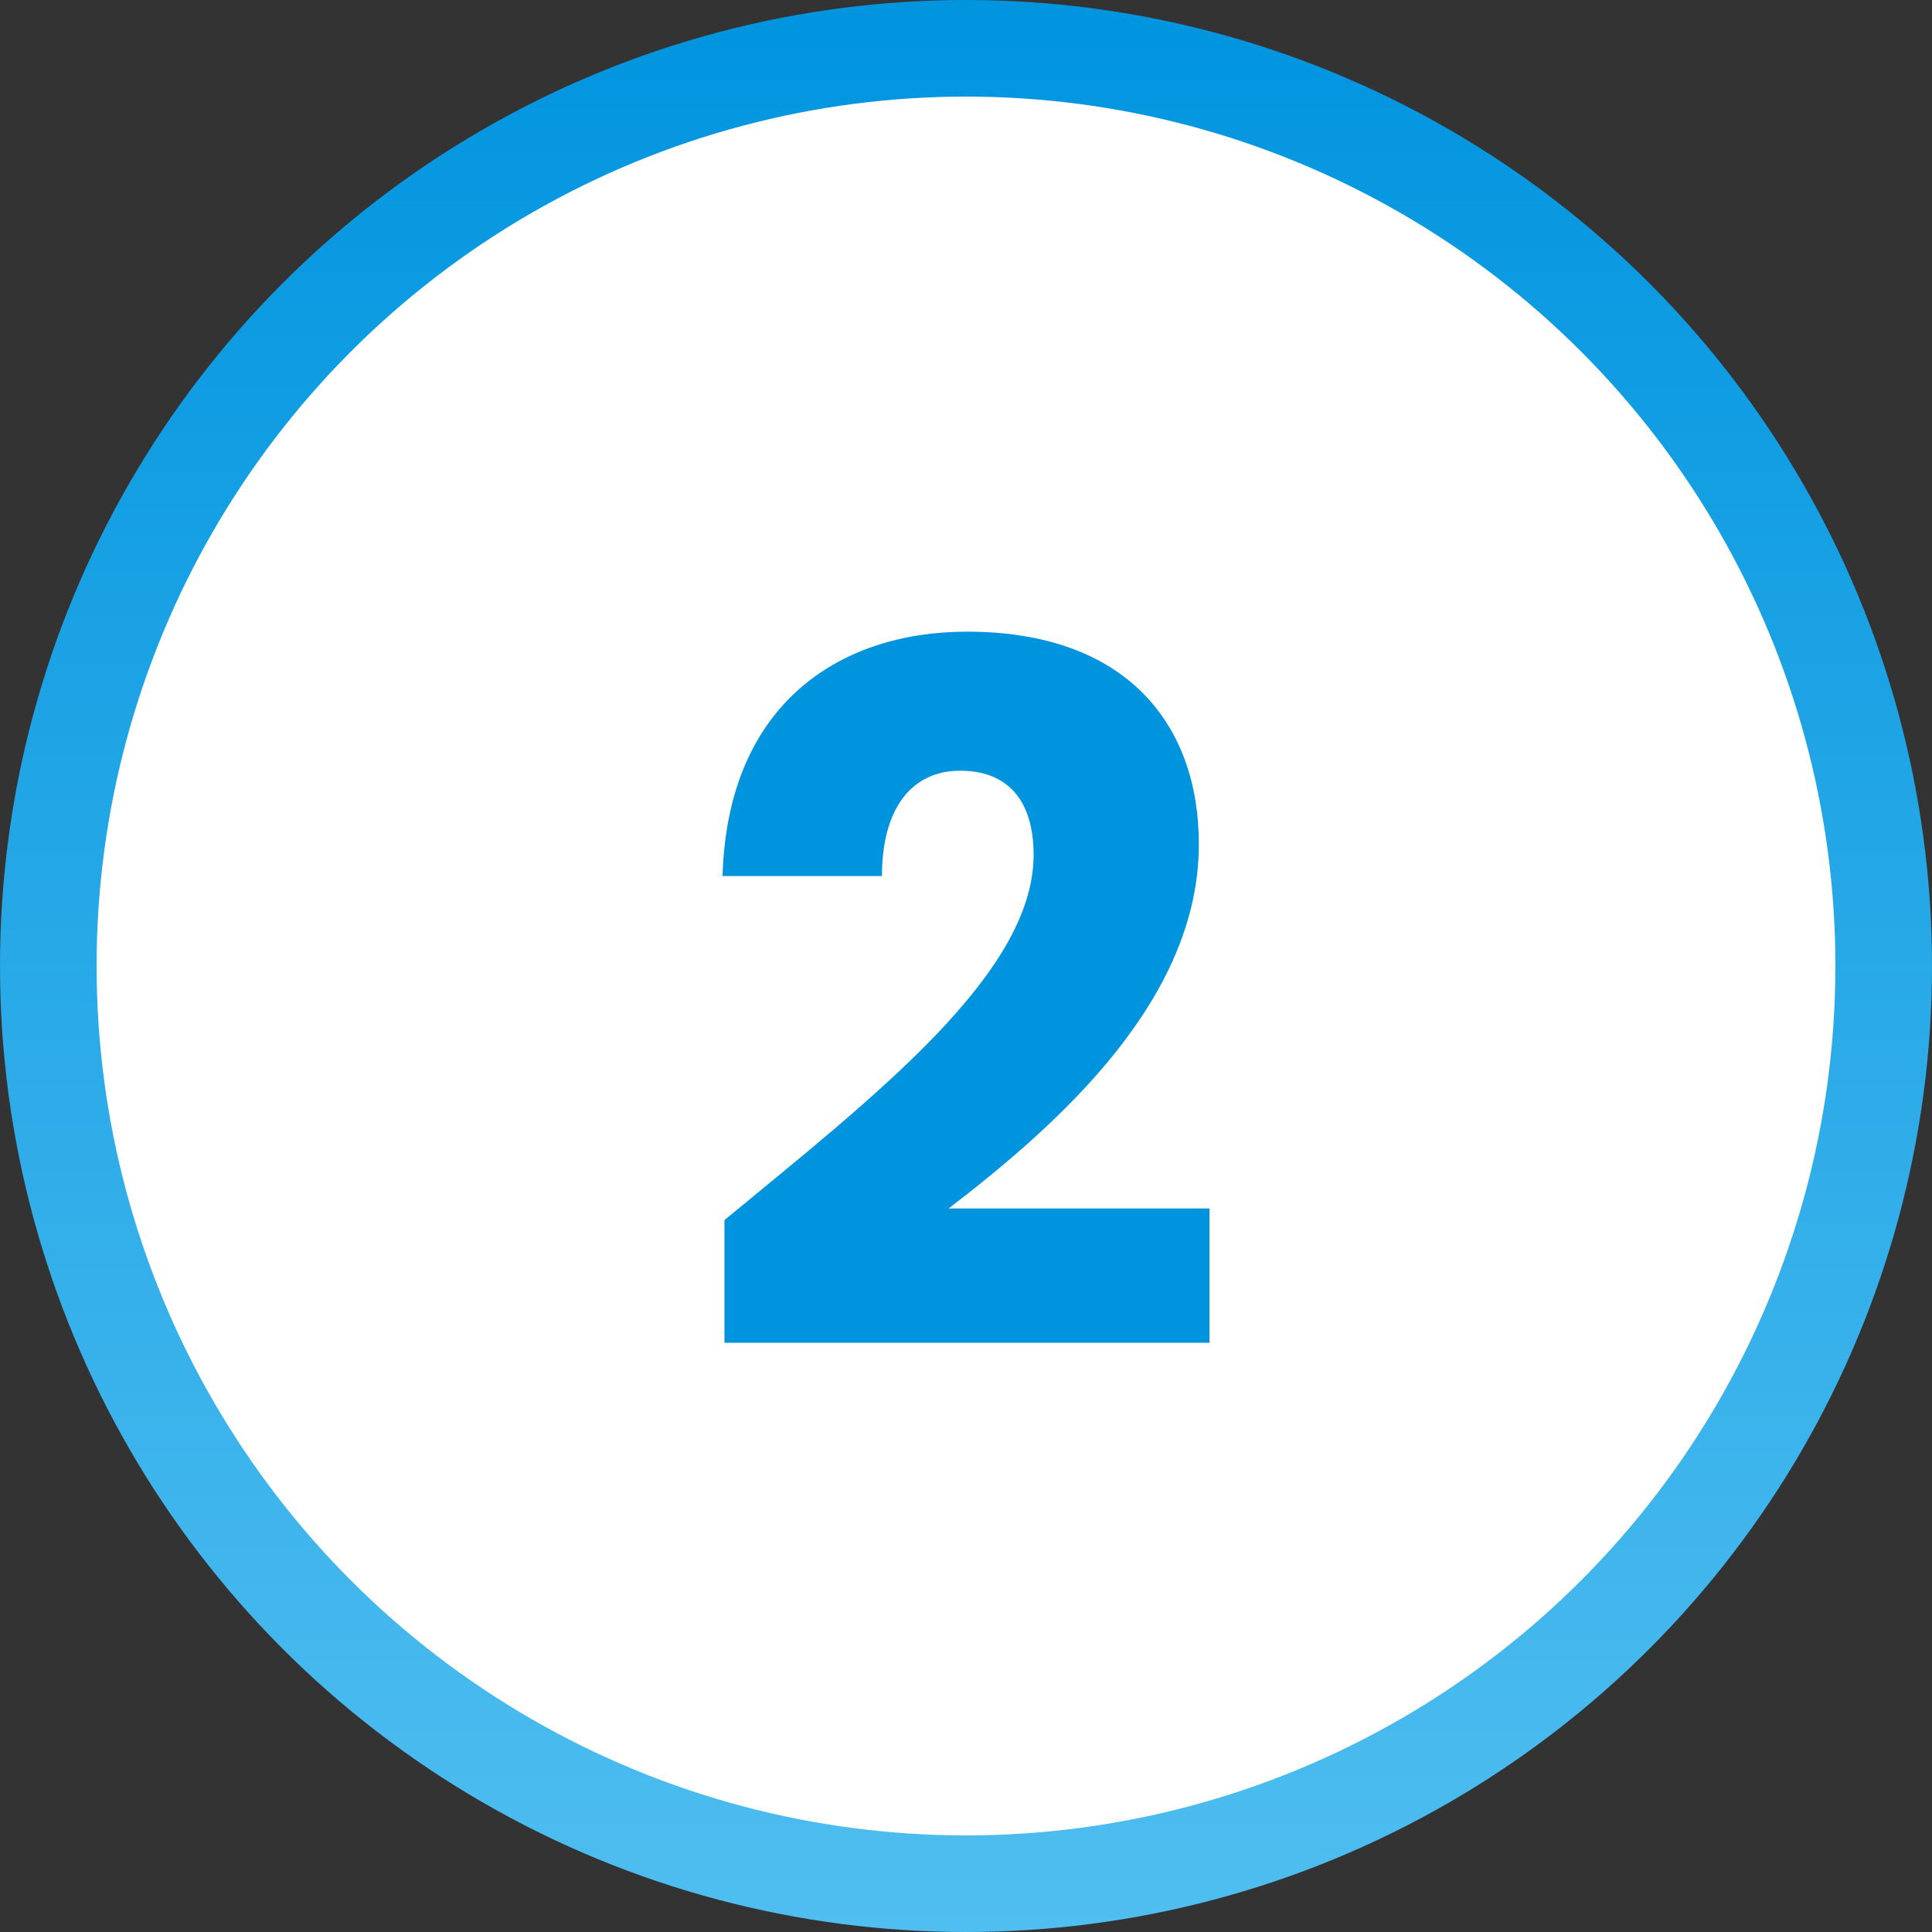
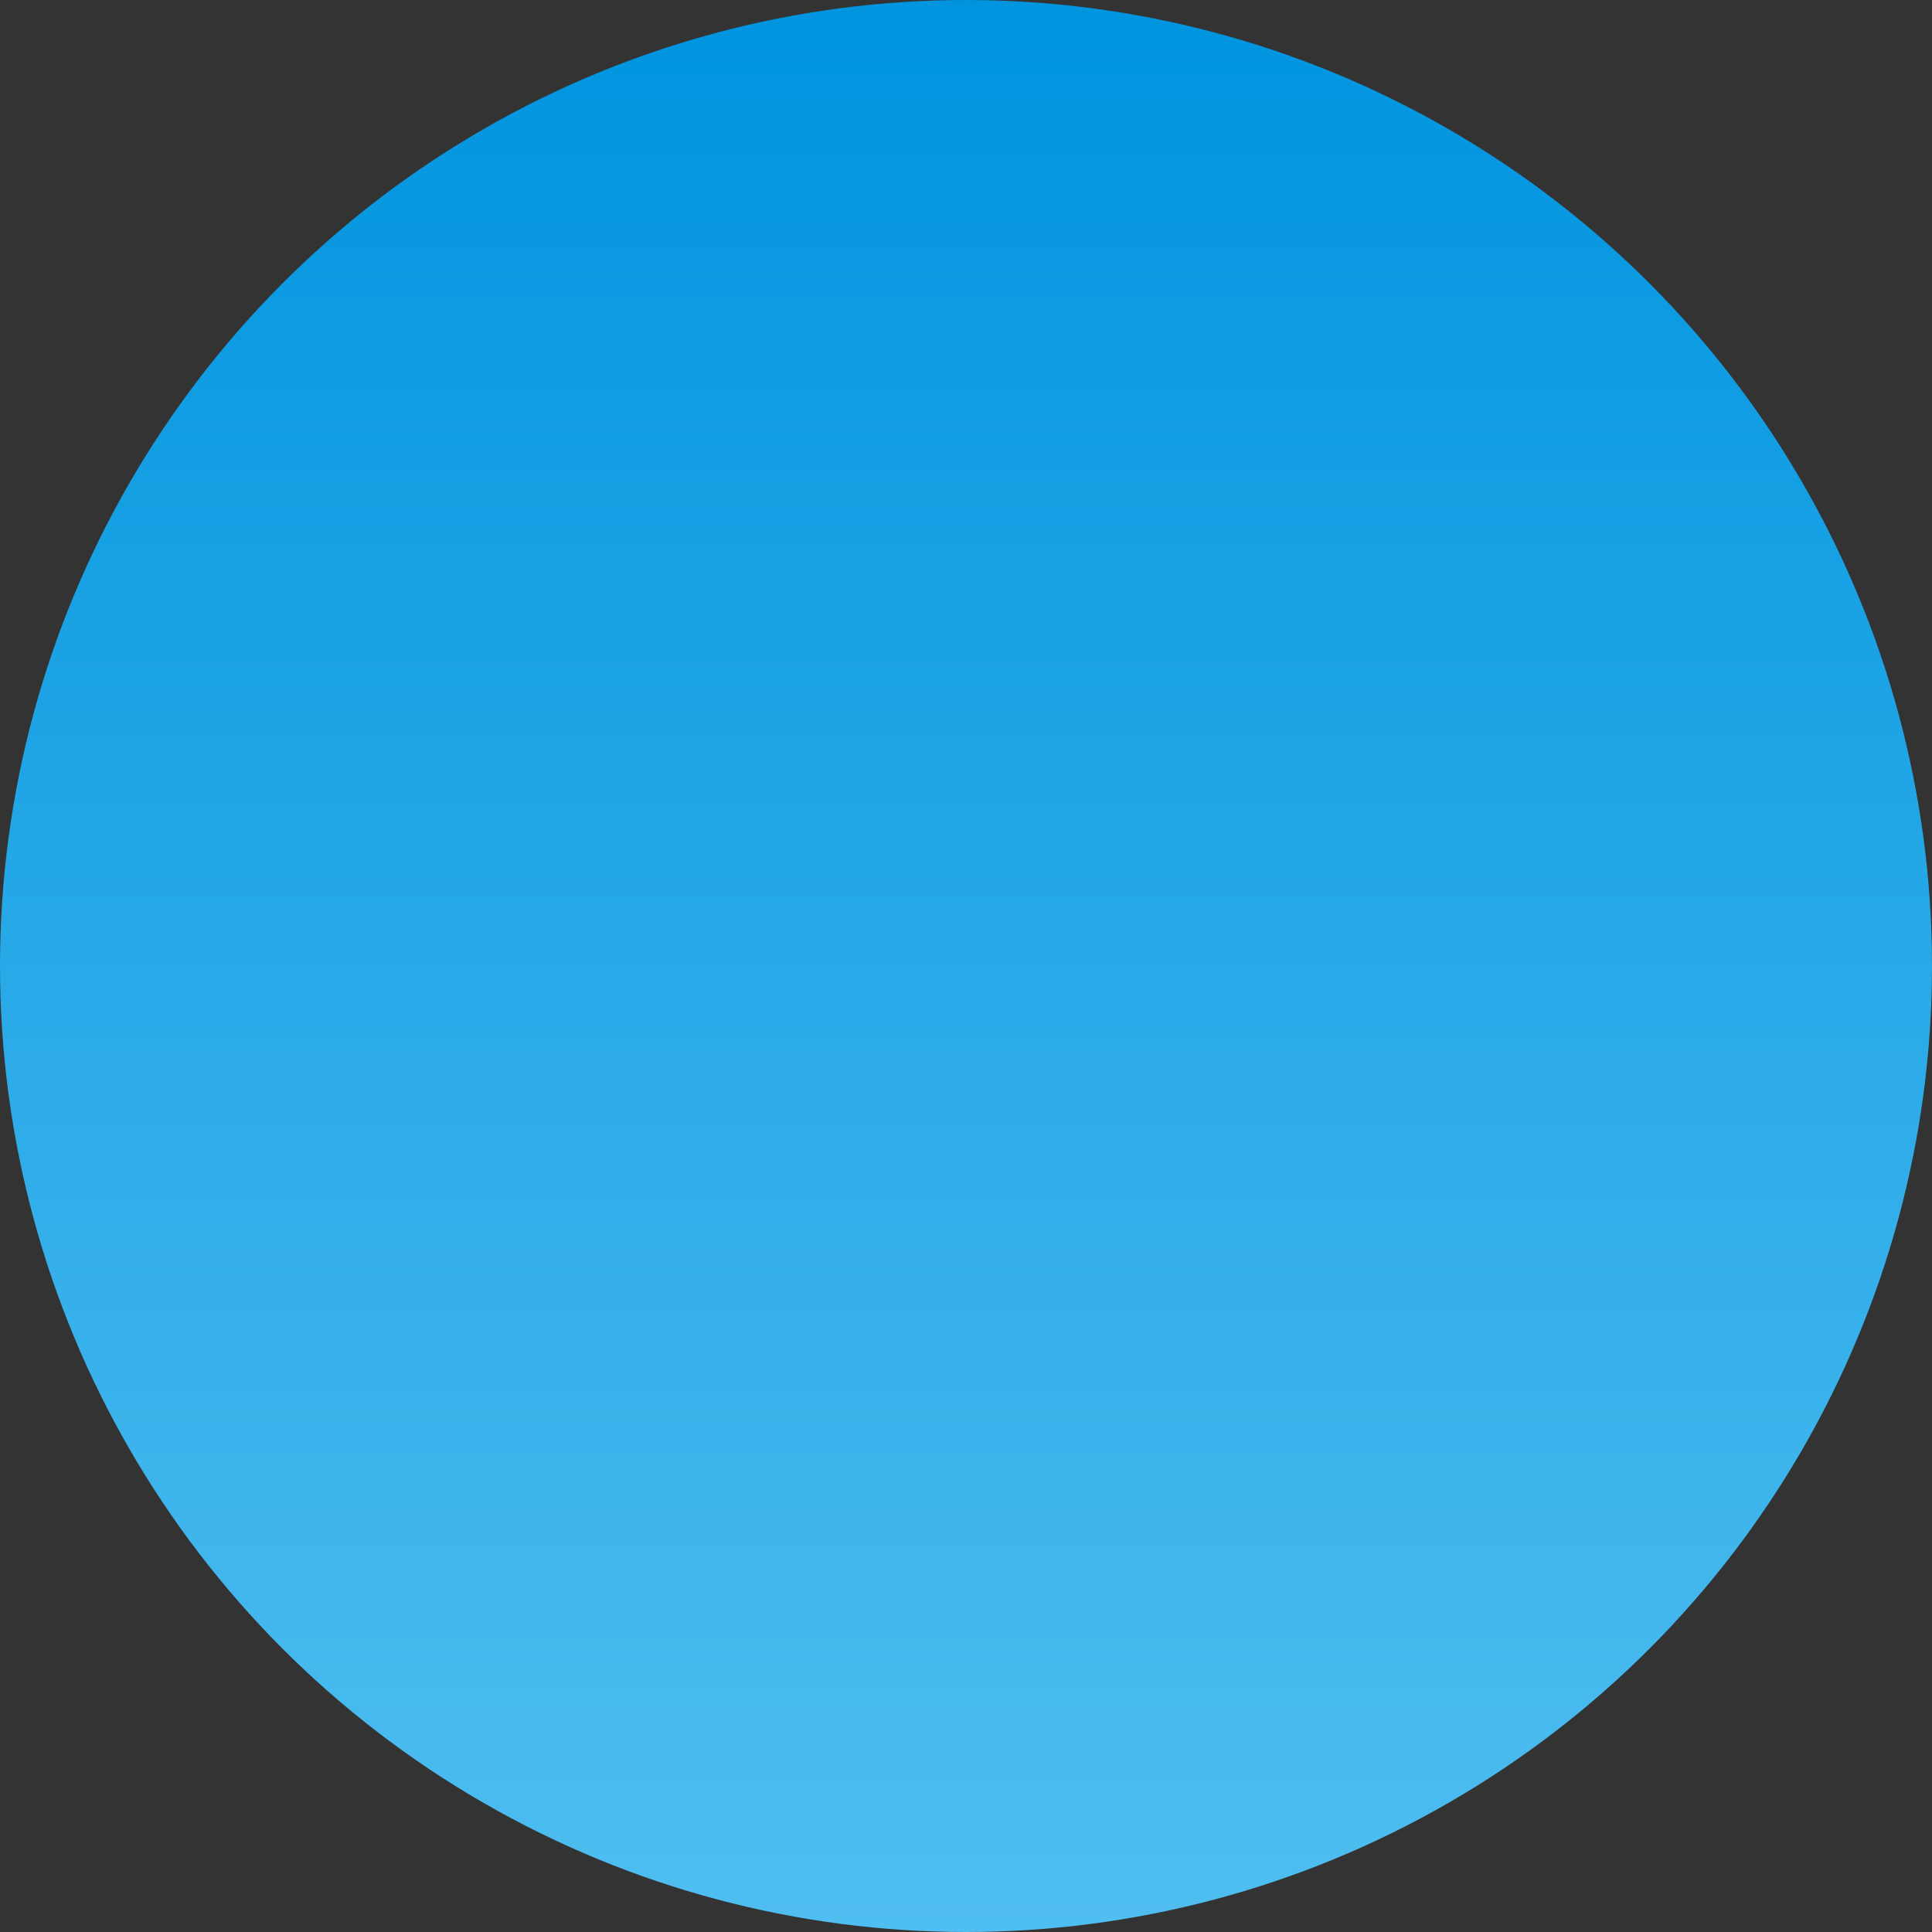
<svg xmlns="http://www.w3.org/2000/svg" id="f8502f0a-d89e-4d79-9a8a-f45983fb46ba" data-name="b0656cf5-1b35-4691-93b1-c737d7abef69" viewBox="0 0 40 40">
  <rect x="0" y="0" width="40" height="40" fill="#333333" stroke="none" />
  <defs>
    <linearGradient id="bc36c7d8-783a-4013-a063-363612534477" x1="-166.6" y1="2.811" x2="-166.6" y2="1.811" gradientTransform="translate(6684 -72.44) scale(40)" gradientUnits="userSpaceOnUse">
      <stop offset="0" stop-color="#50bef0" />
      <stop offset="1" stop-color="#0094df" />
    </linearGradient>
  </defs>
  <title>puce2-blue</title>
  <circle id="e5f16c5c-391e-4348-b630-bbbfc61b8ff3" data-name="b43234fa-b848-4332-a18d-bde240696a2b" cx="20" cy="20" r="20" fill="url(#bc36c7d8-783a-4013-a063-363612534477)" />
-   <circle id="a6c13c28-1b33-4f0e-a2ff-1c1a62e2eaec" data-name="b7b134d2-2009-43b3-bf21-4444fb3cbe29" cx="20" cy="20" r="18" fill="#fff" />
-   <path d="M15,25.26c3.1-2.56,6.4-5.1,6.4-7.561,0-1.061-.48-1.742-1.52-1.742-1.02,0-1.62.8-1.62,2.181h-3.3c.1-3.541,2.4-5.06,5.061-5.06,3.321,0,4.8,1.94,4.8,4.4,0,3.2-2.86,5.762-5.18,7.542h5.4V27.8H15Z" fill="#0094df" />
</svg>